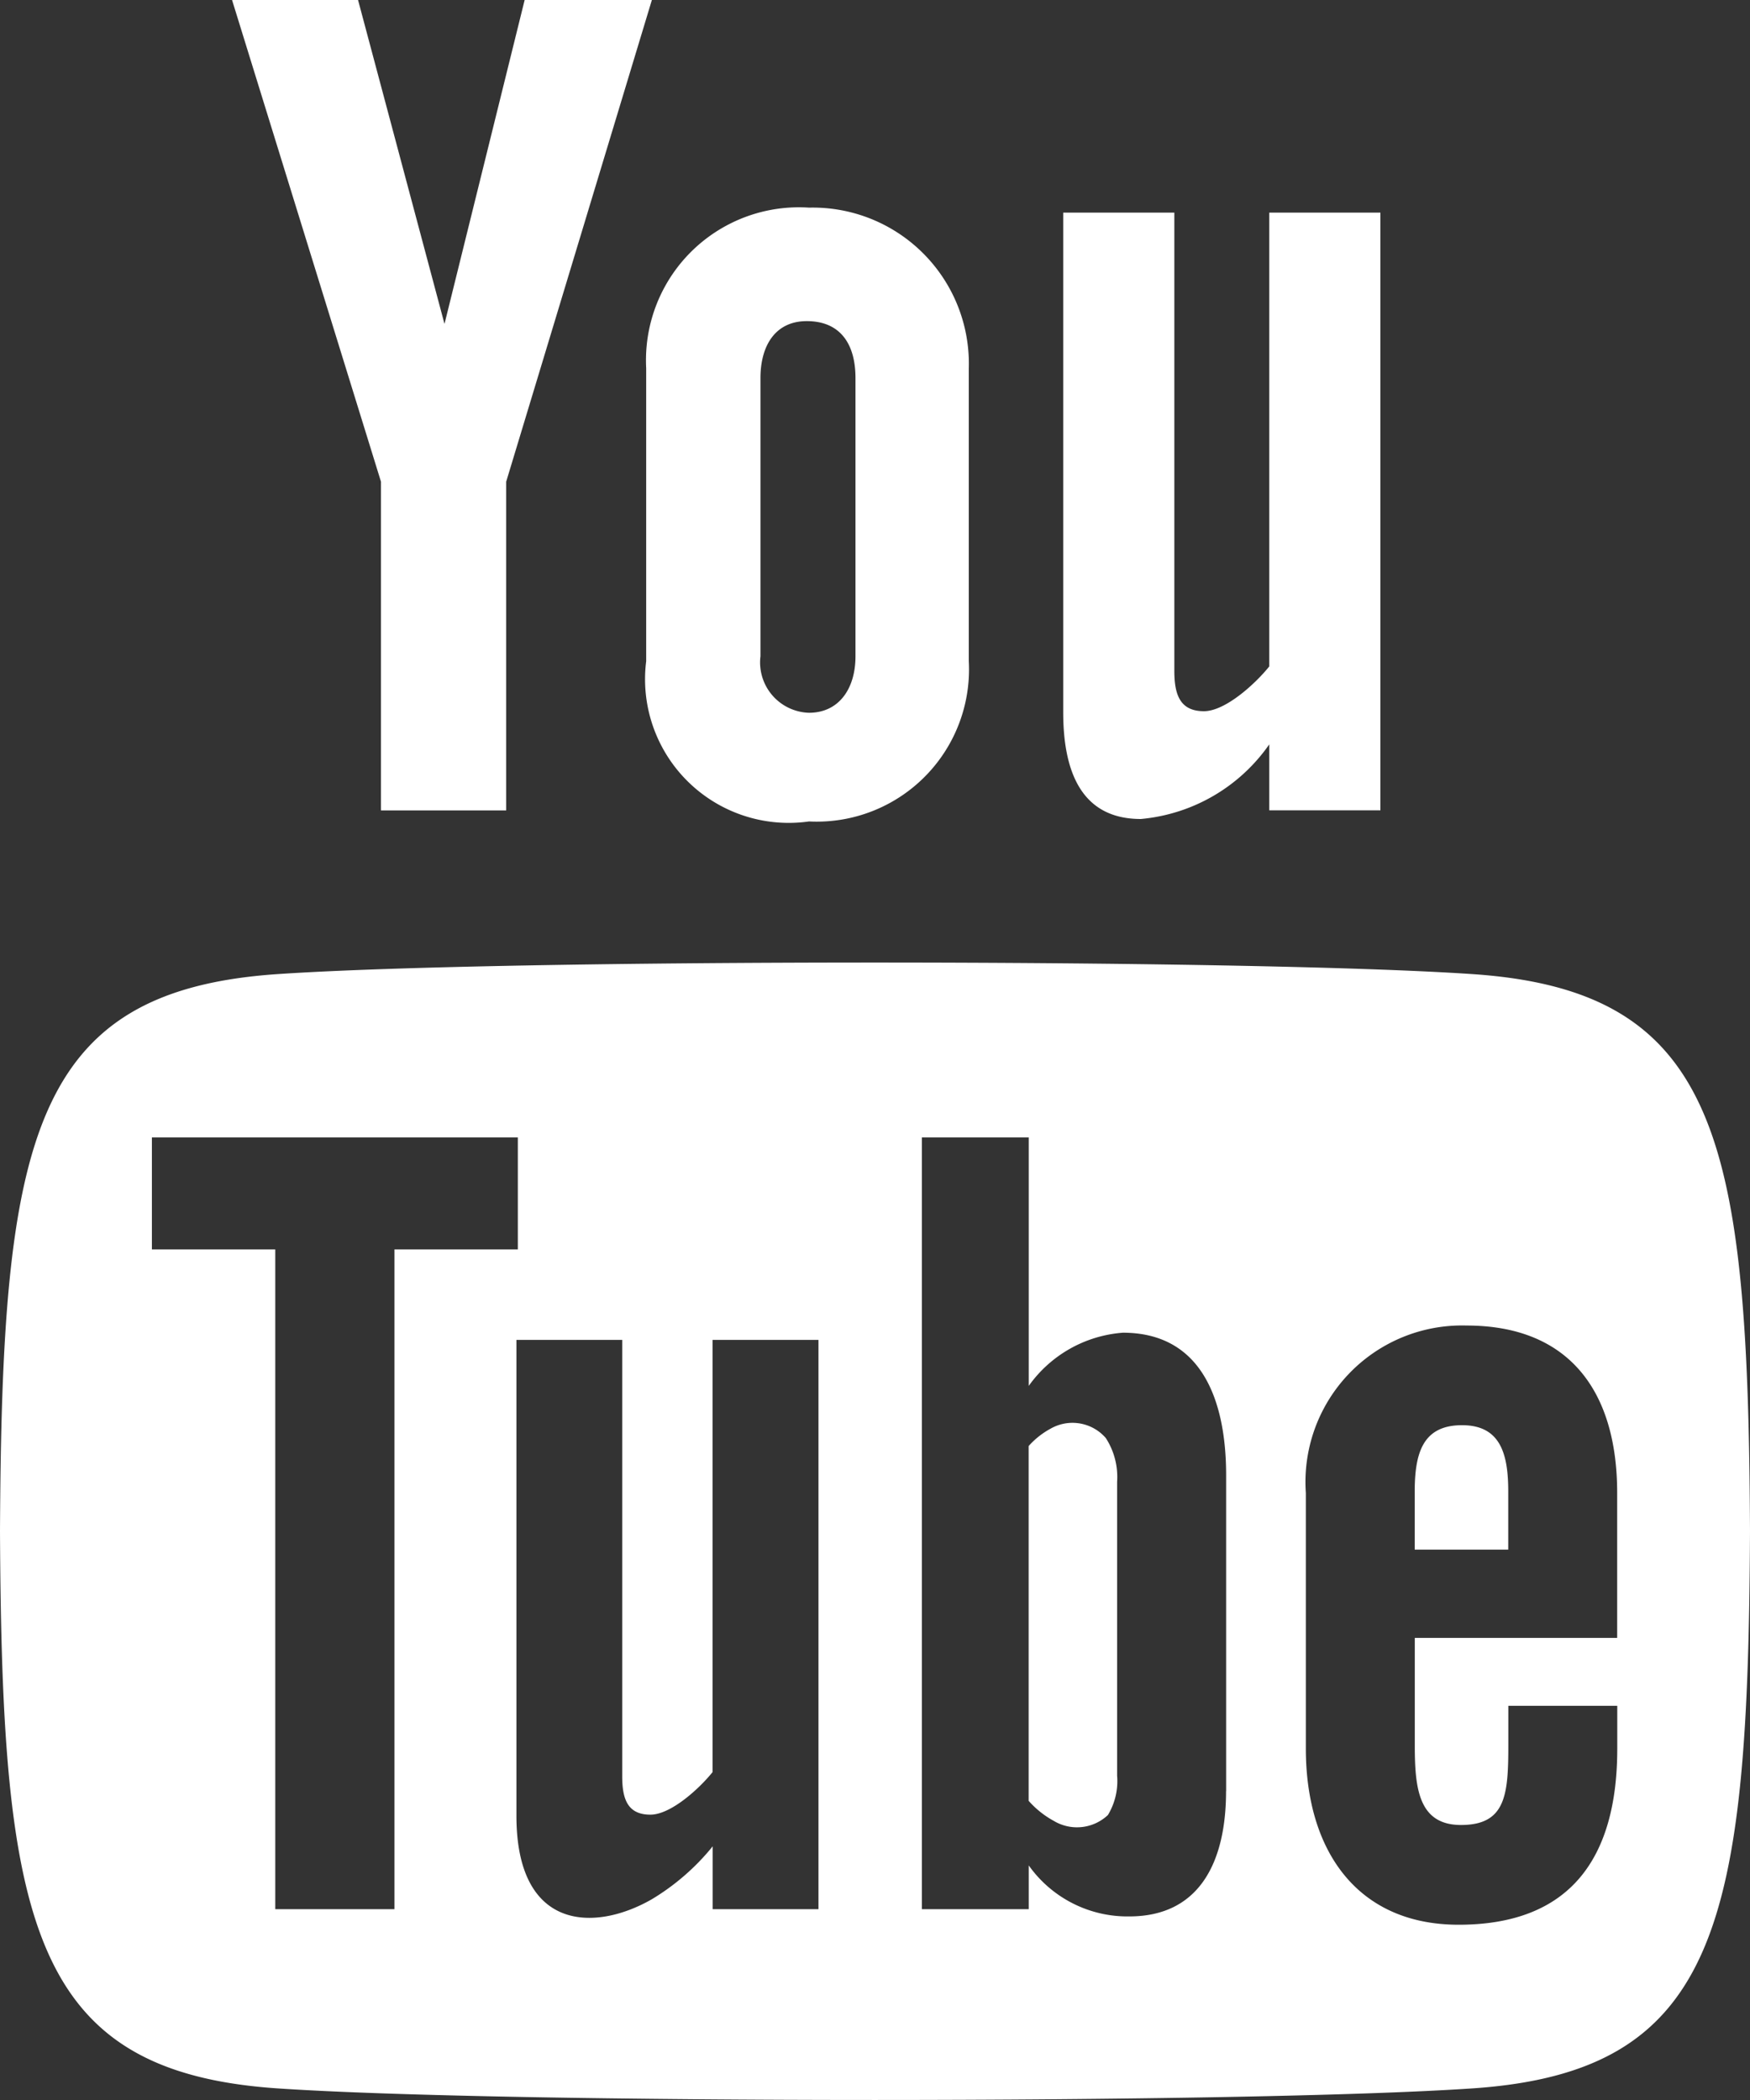
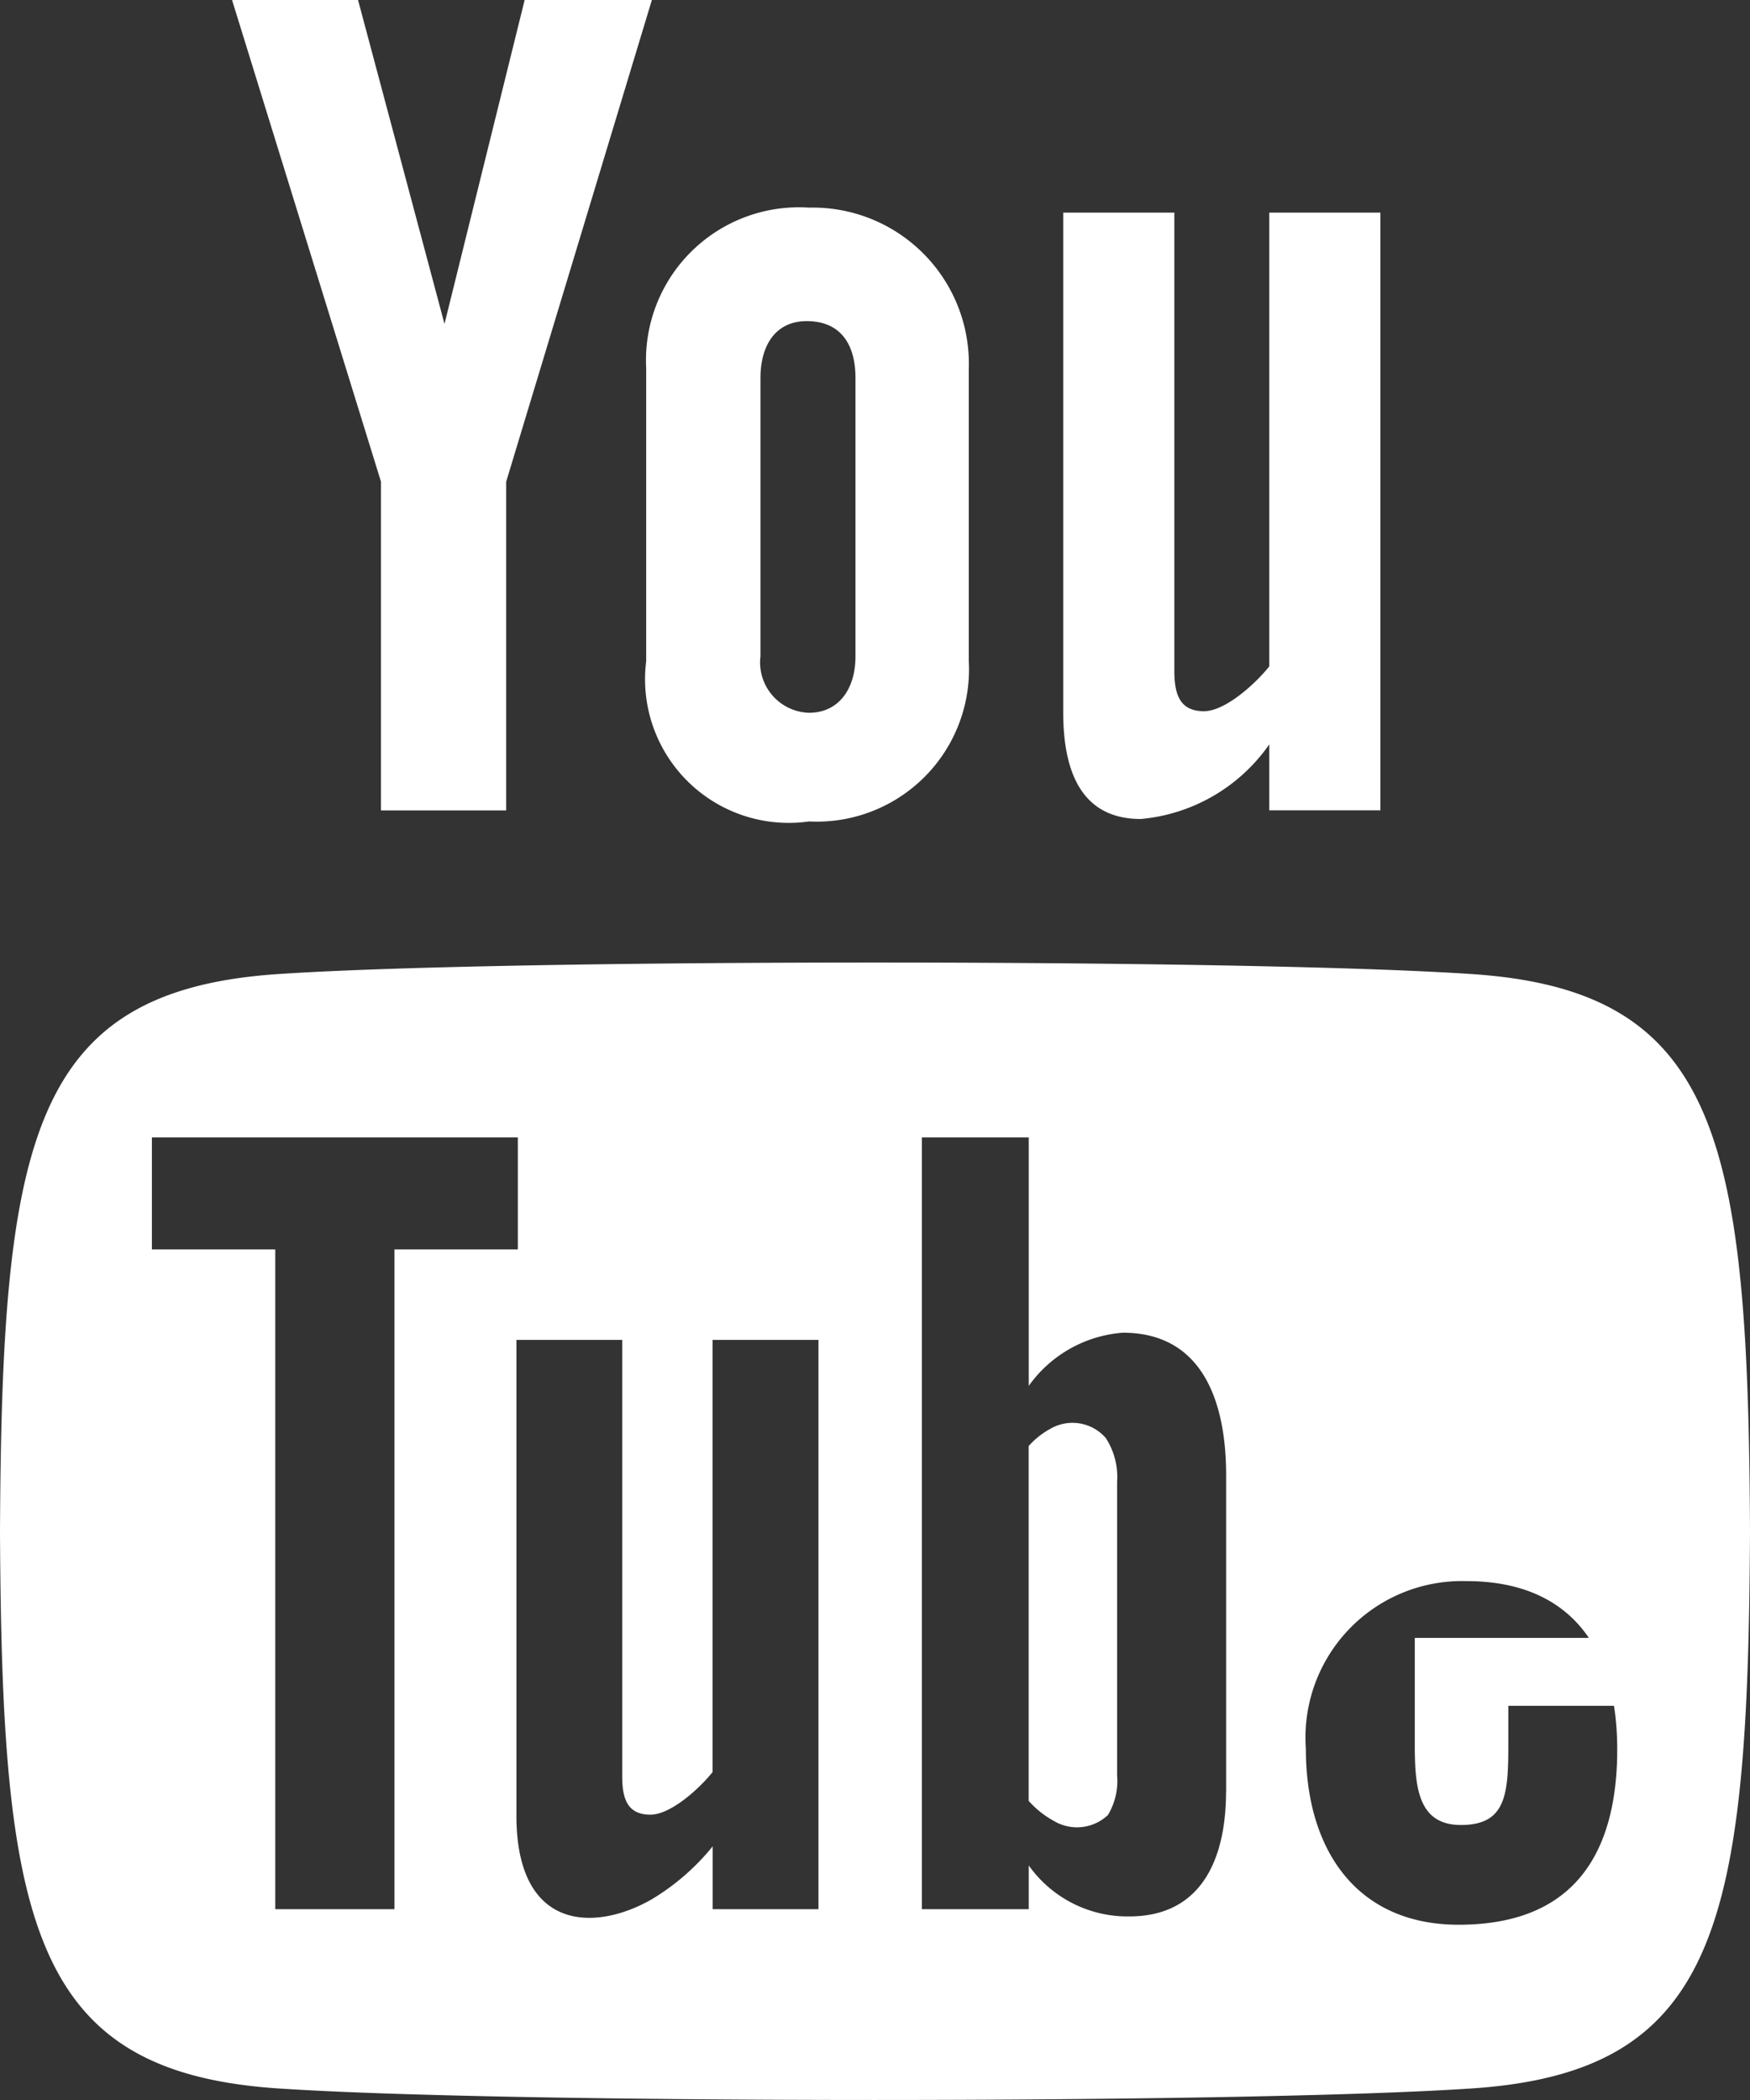
<svg xmlns="http://www.w3.org/2000/svg" width="20" height="24" viewBox="0 0 20 24">
  <rect x="0" y="0" width="20" height="24" fill="#333333" stroke="none" />
  <defs>
    <style>.a{fill:#fff;}</style>
  </defs>
-   <path class="a" d="M2.652,0h1.44L5.08,3.702,5.996,0H7.45L5.785,5.505V9.262H4.354V5.505ZM9.246,2.373A1.748,1.748,0,0,0,7.385,4.208V7.557A1.642,1.642,0,0,0,9.246,9.388a1.74,1.74,0,0,0,1.826-1.831V4.208A1.784,1.784,0,0,0,9.246,2.373ZM9.777,7.5c0,.372-.19.646-.532.646A.576.576,0,0,1,8.691,7.5V4.321c0-.374.172-.651.529-.651.39,0,.557.269.557.651Zm4.729-5.07V7.616c-.155.194-.5.512-.747.512-.271,0-.338-.186-.338-.46V2.43h-1.27V8.14c0,.675.206,1.22.887,1.22a2.008,2.008,0,0,0,1.468-.853v.754h1.27V2.43Zm2.203,13.858c-.448,0-.541.315-.541.763v.659h1.069v-.66C17.238,16.61,17.145,16.288,16.709,16.288Zm-4.703.04a.927.927,0,0,0-.25.198v4.055a1.061,1.061,0,0,0,.287.229.515.515,0,0,0,.619-.067.749.749,0,0,0,.105-.449V16.935a.82.82,0,0,0-.129-.5A.504.504,0,0,0,12.006,16.328Zm4.827-5.195c-2.604-.177-11.066-.177-13.666,0C.353,11.325.021,13.025,0,17.5c.021,4.467.35,6.175,3.167,6.367,2.6.177,11.062.177,13.666,0,2.814-.192,3.146-1.893,3.167-6.367C19.979,13.033,19.65,11.325,16.833,11.133ZM4.509,21.819H3.146v-7.54H1.736v-1.28H5.918v1.28H4.508v7.54Zm4.846,0H8.145v-.718a2.645,2.645,0,0,1-.696.605c-.652.374-1.547.365-1.547-.955V15.313H7.111v4.988c0,.262.063.438.322.438.236,0,.564-.303.711-.487V15.313h1.21v6.506Zm4.657-1.348c0,.805-.301,1.431-1.106,1.431a1.383,1.383,0,0,1-1.149-.583v.5H10.536v-8.82h1.221v2.84a1.452,1.452,0,0,1,1.076-.608c.886,0,1.18.749,1.18,1.631v3.609Zm4.471-1.752H16.169v1.228c0,.488.042.91.528.91.511,0,.541-.344.541-.91v-.452h1.245v.489c0,1.253-.538,2.013-1.813,2.013-1.155,0-1.746-.842-1.746-2.013V17.063a1.789,1.789,0,0,1,1.837-1.914c1.161,0,1.721.738,1.721,1.914v1.656Z" />
+   <path class="a" d="M2.652,0h1.44L5.08,3.702,5.996,0H7.45L5.785,5.505V9.262H4.354V5.505ZM9.246,2.373A1.748,1.748,0,0,0,7.385,4.208V7.557A1.642,1.642,0,0,0,9.246,9.388a1.74,1.74,0,0,0,1.826-1.831V4.208A1.784,1.784,0,0,0,9.246,2.373ZM9.777,7.5c0,.372-.19.646-.532.646A.576.576,0,0,1,8.691,7.5V4.321c0-.374.172-.651.529-.651.39,0,.557.269.557.651Zm4.729-5.07V7.616c-.155.194-.5.512-.747.512-.271,0-.338-.186-.338-.46V2.43h-1.27V8.14c0,.675.206,1.22.887,1.22a2.008,2.008,0,0,0,1.468-.853v.754h1.27V2.43Zm2.203,13.858c-.448,0-.541.315-.541.763v.659h1.069v-.66C17.238,16.61,17.145,16.288,16.709,16.288Zm-4.703.04a.927.927,0,0,0-.25.198v4.055a1.061,1.061,0,0,0,.287.229.515.515,0,0,0,.619-.067.749.749,0,0,0,.105-.449V16.935a.82.82,0,0,0-.129-.5A.504.504,0,0,0,12.006,16.328Zm4.827-5.195c-2.604-.177-11.066-.177-13.666,0C.353,11.325.021,13.025,0,17.5c.021,4.467.35,6.175,3.167,6.367,2.6.177,11.062.177,13.666,0,2.814-.192,3.146-1.893,3.167-6.367C19.979,13.033,19.65,11.325,16.833,11.133ZM4.509,21.819H3.146v-7.54H1.736v-1.28H5.918v1.28H4.508v7.54Zm4.846,0H8.145v-.718a2.645,2.645,0,0,1-.696.605c-.652.374-1.547.365-1.547-.955V15.313H7.111v4.988c0,.262.063.438.322.438.236,0,.564-.303.711-.487V15.313h1.21v6.506Zm4.657-1.348c0,.805-.301,1.431-1.106,1.431a1.383,1.383,0,0,1-1.149-.583v.5H10.536v-8.82h1.221v2.84a1.452,1.452,0,0,1,1.076-.608c.886,0,1.18.749,1.18,1.631v3.609Zm4.471-1.752H16.169v1.228c0,.488.042.91.528.91.511,0,.541-.344.541-.91v-.452h1.245v.489c0,1.253-.538,2.013-1.813,2.013-1.155,0-1.746-.842-1.746-2.013a1.789,1.789,0,0,1,1.837-1.914c1.161,0,1.721.738,1.721,1.914v1.656Z" />
</svg>